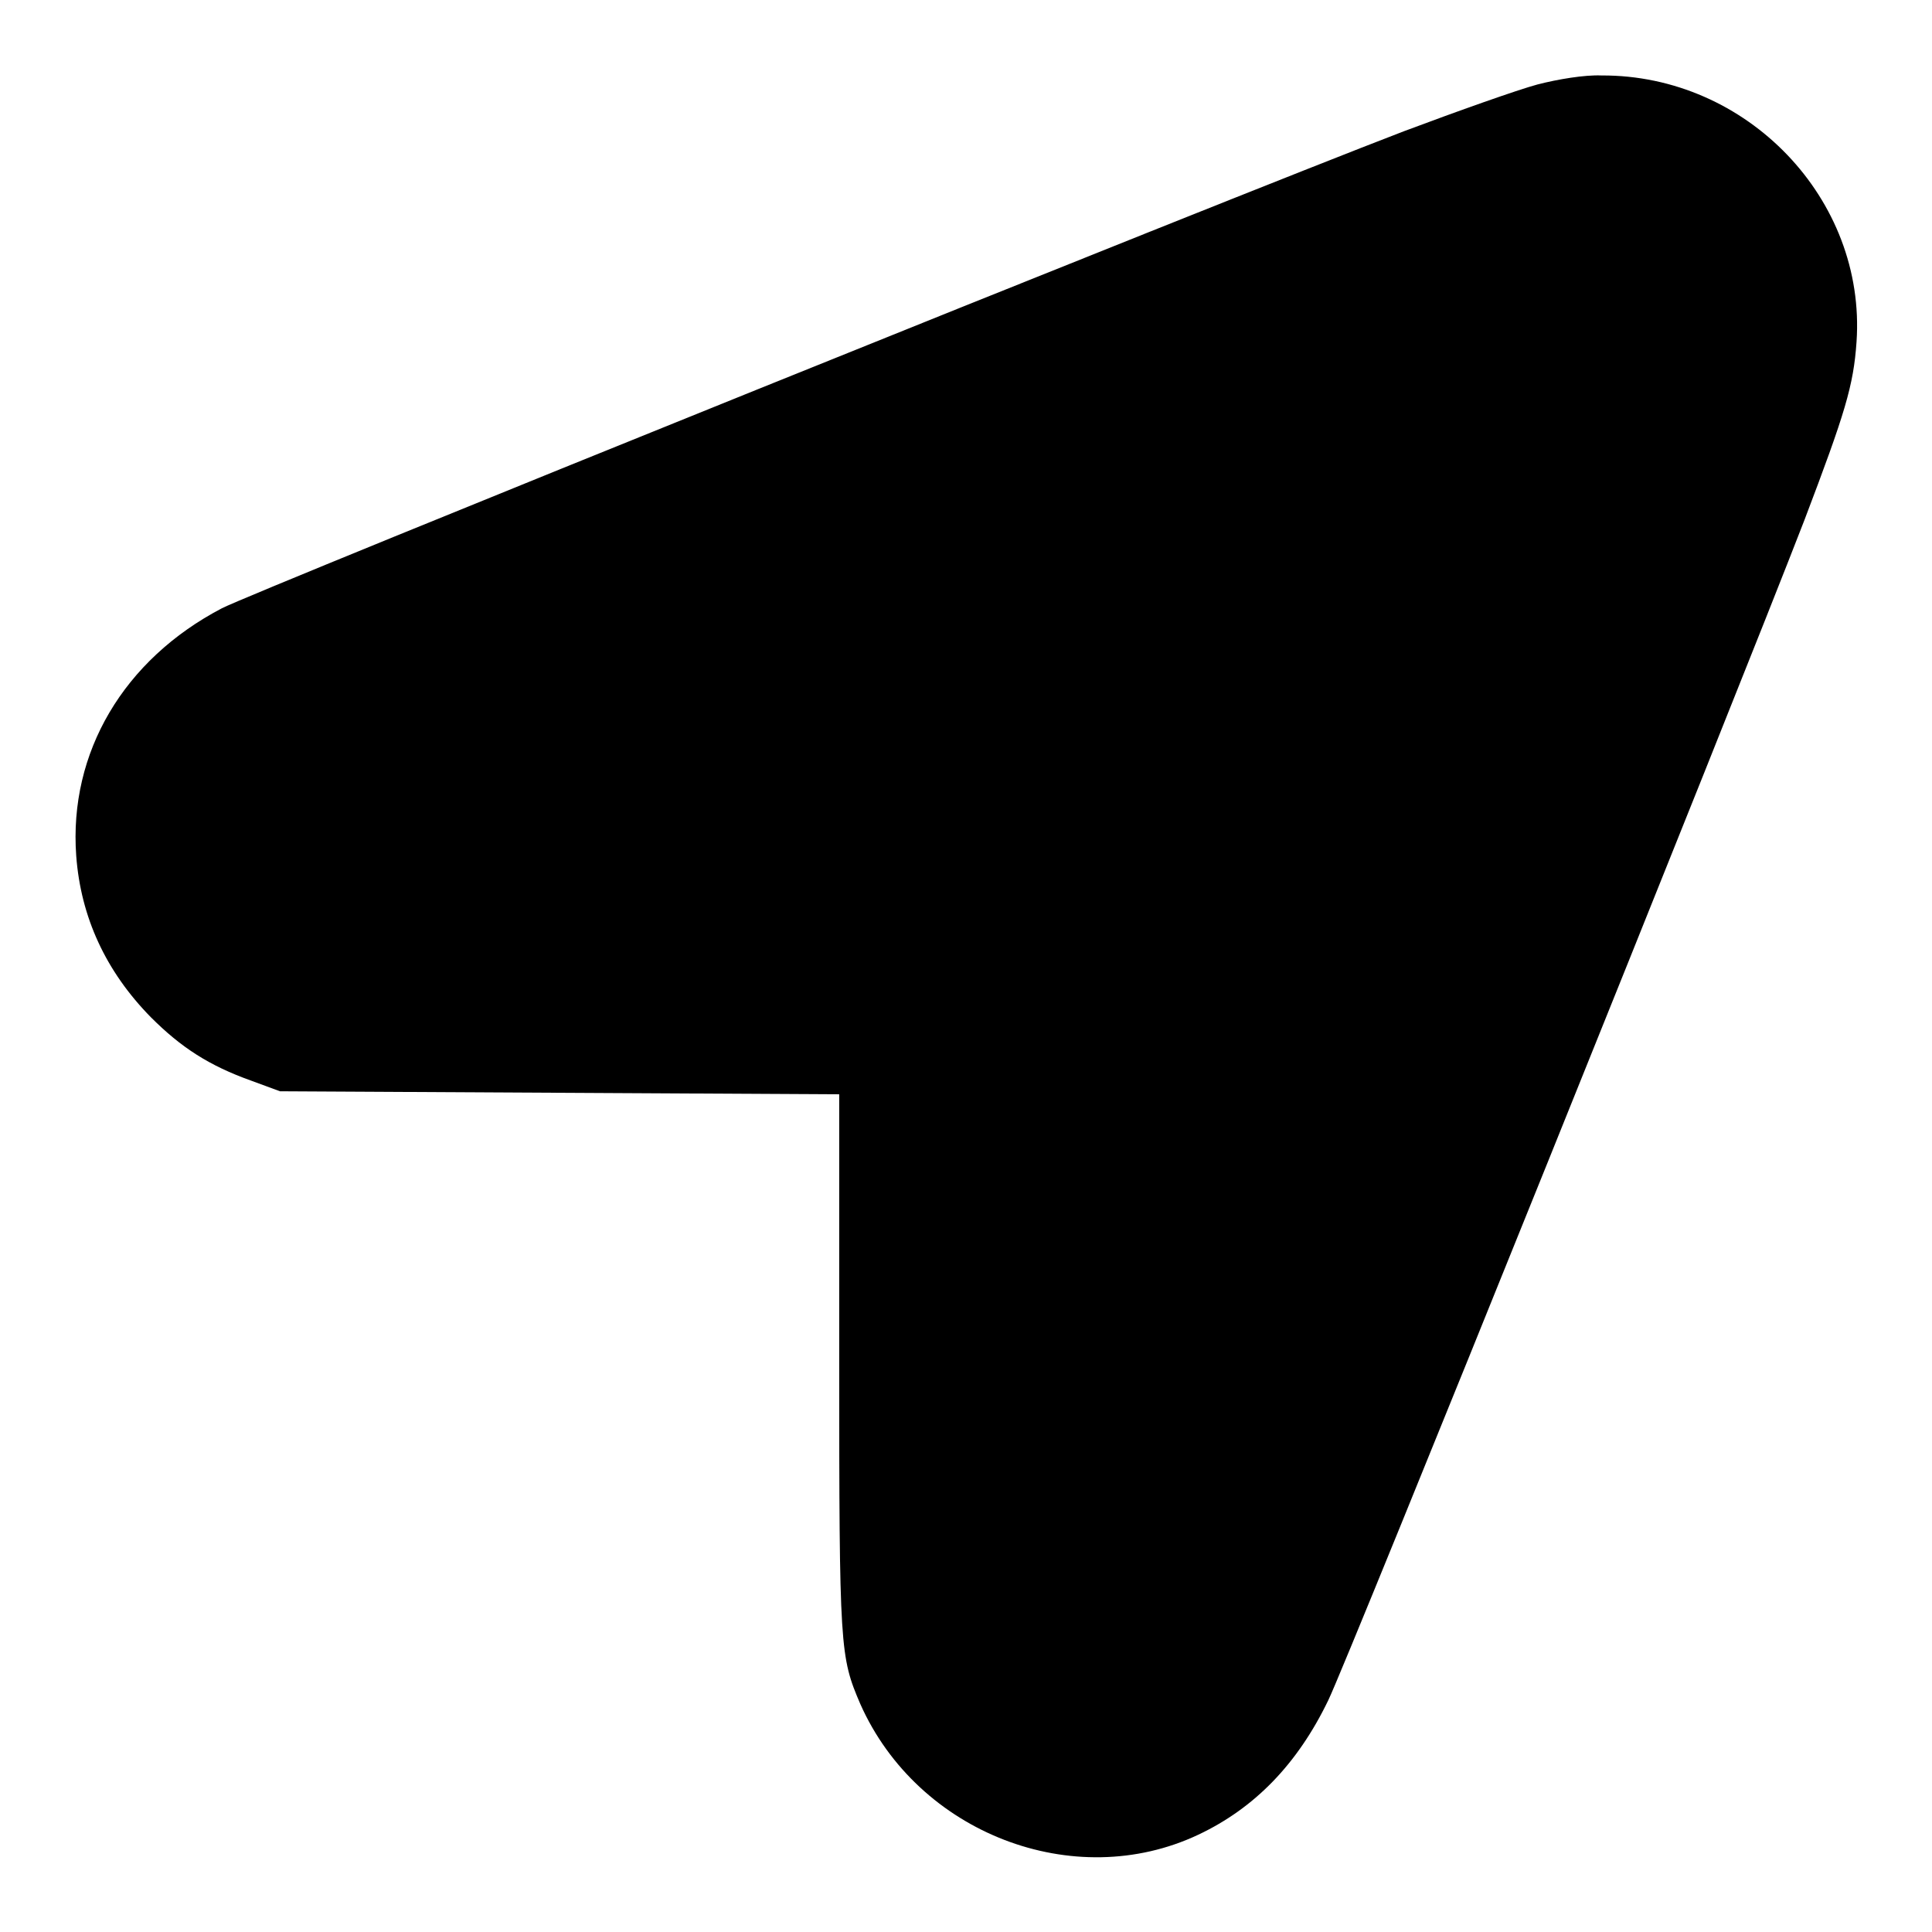
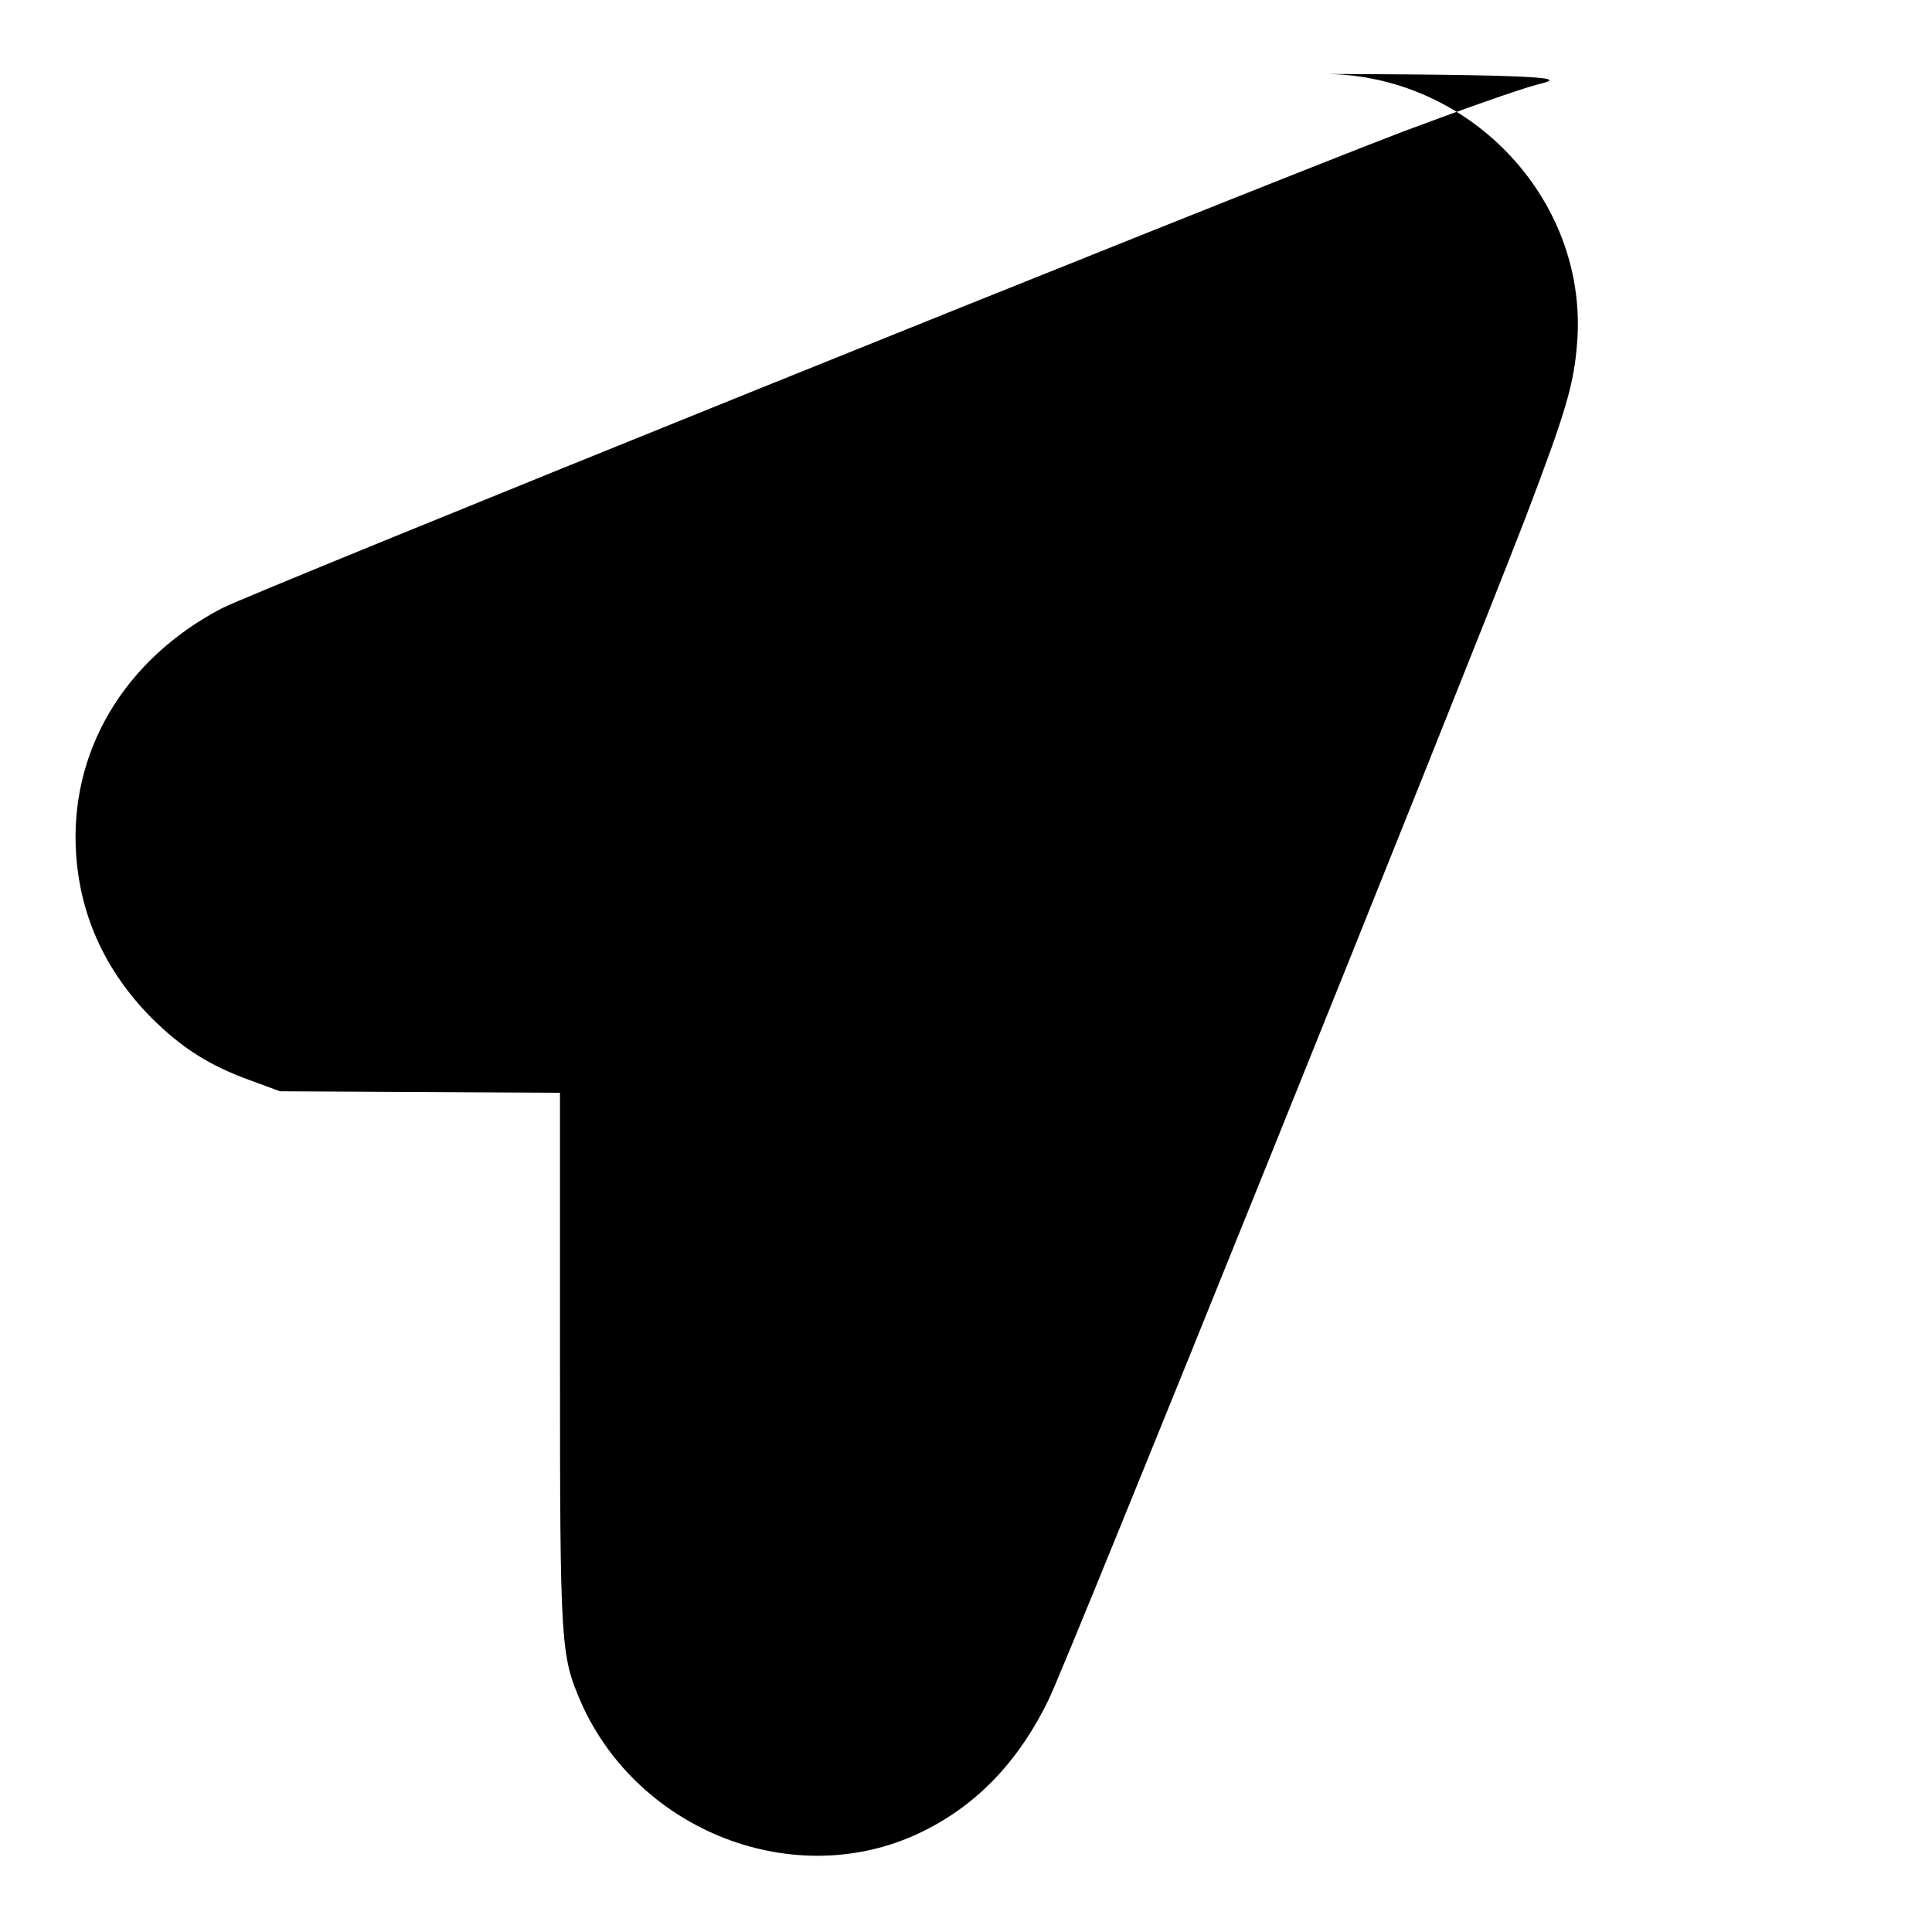
<svg xmlns="http://www.w3.org/2000/svg" version="1.1" x="0px" y="0px" viewBox="0 0 256 256" enable-background="new 0 0 256 256" xml:space="preserve">
  <g>
    <g>
      <g>
-         <path fill="#000000" d="M203.7,11.2c-2.6,0.7-10.5,3.5-17.7,6.2C162.5,26.4,33.4,78.5,29.4,80.6c-13,6.8-20.3,19.1-19.3,32.8c0.6,8.1,3.9,15.3,9.9,21.4c4,4,7.7,6.4,13.3,8.4l3.8,1.4l37.1,0.2l37,0.2v35.4c0,38.2,0.1,39.1,2.8,45.4c7.6,17.1,28.3,25.1,44.8,17.3c7.4-3.5,13.1-9.3,17.2-17.8c2.5-5.1,54.1-133.1,63.1-156.4c5.4-14.2,6.5-17.8,6.9-23.6c1.3-18.9-14.5-35.4-33.8-35.3C210,9.9,206.4,10.5,203.7,11.2z" />
+         <path fill="#000000" d="M203.7,11.2c-2.6,0.7-10.5,3.5-17.7,6.2C162.5,26.4,33.4,78.5,29.4,80.6c-13,6.8-20.3,19.1-19.3,32.8c0.6,8.1,3.9,15.3,9.9,21.4c4,4,7.7,6.4,13.3,8.4l3.8,1.4l37.1,0.2v35.4c0,38.2,0.1,39.1,2.8,45.4c7.6,17.1,28.3,25.1,44.8,17.3c7.4-3.5,13.1-9.3,17.2-17.8c2.5-5.1,54.1-133.1,63.1-156.4c5.4-14.2,6.5-17.8,6.9-23.6c1.3-18.9-14.5-35.4-33.8-35.3C210,9.9,206.4,10.5,203.7,11.2z" />
      </g>
    </g>
  </g>
</svg>